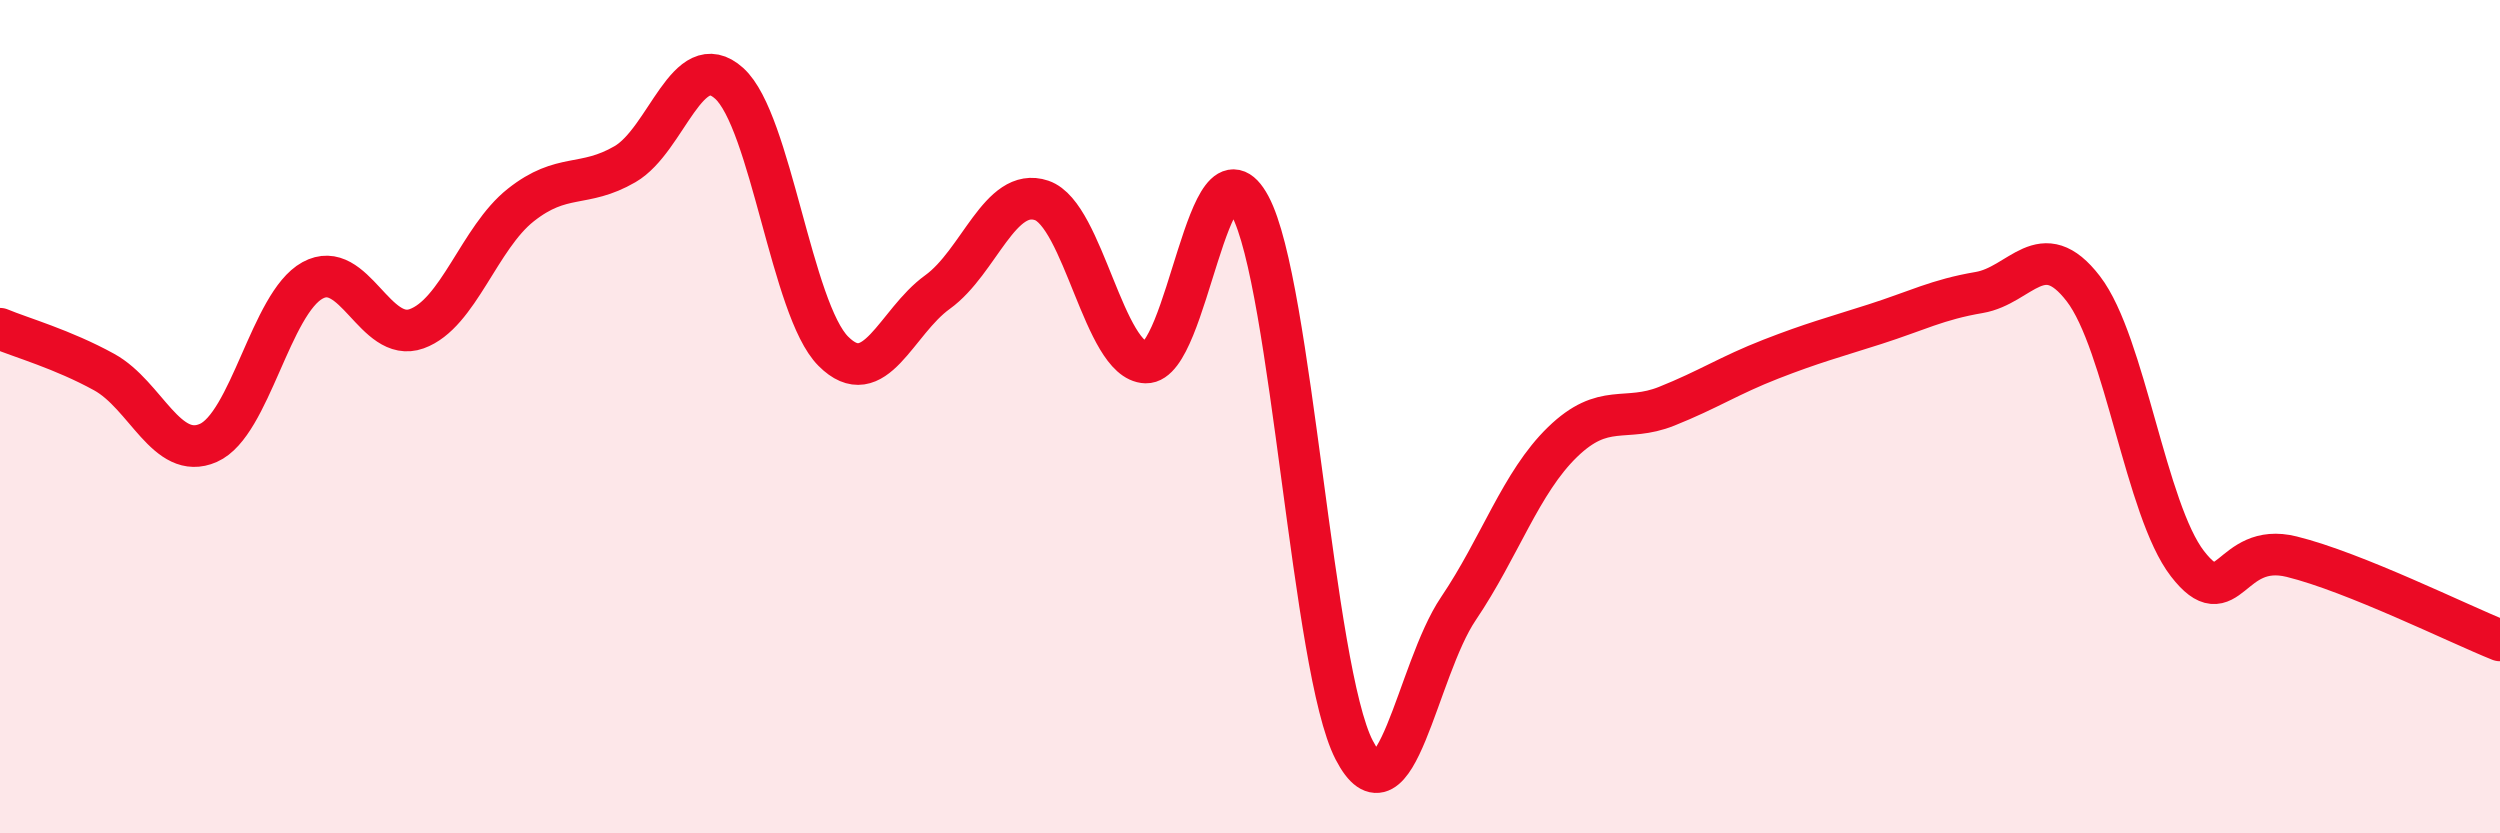
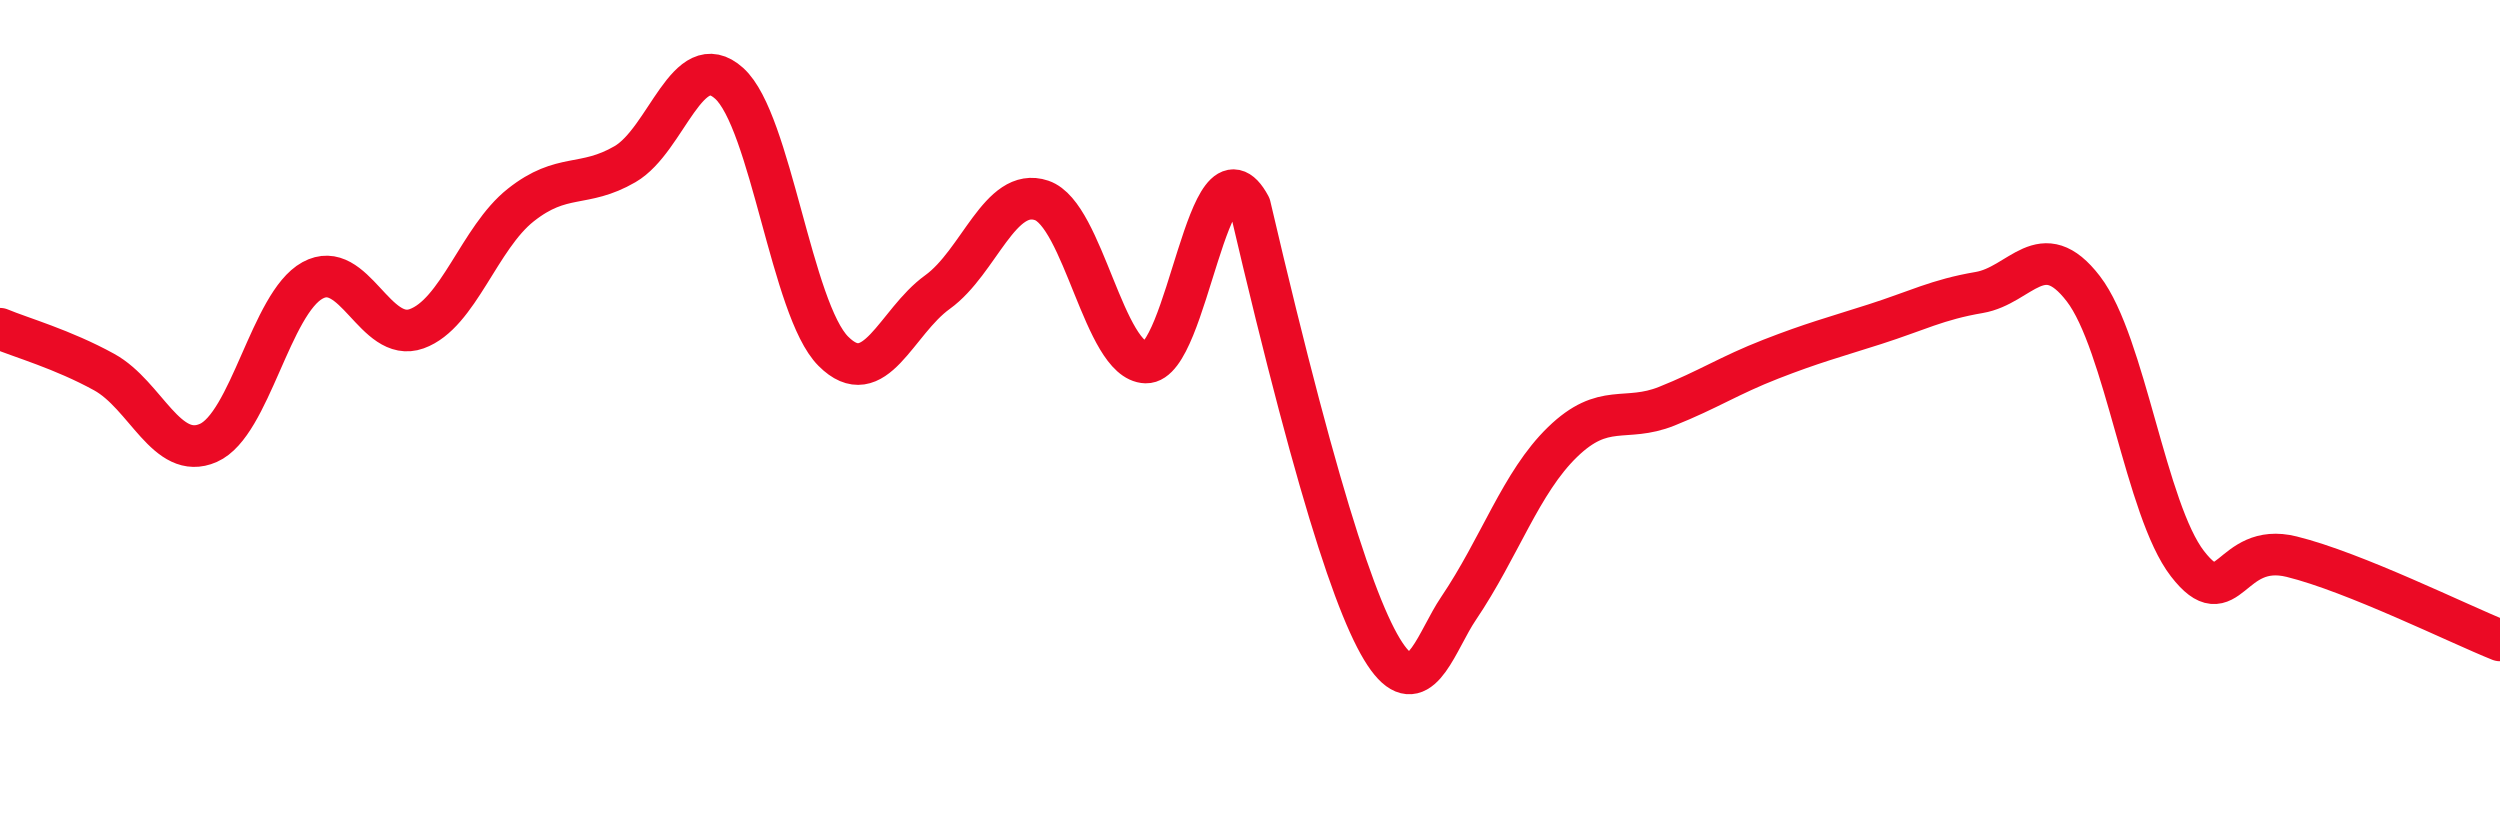
<svg xmlns="http://www.w3.org/2000/svg" width="60" height="20" viewBox="0 0 60 20">
-   <path d="M 0,7.89 C 0.5,8.1 1.5,8.38 2.5,8.93 C 3.5,9.48 4,11.07 5,10.63 C 6,10.19 6.5,7.28 7.5,6.73 C 8.5,6.18 9,8.25 10,7.89 C 11,7.53 11.5,5.71 12.5,4.92 C 13.5,4.13 14,4.52 15,3.94 C 16,3.36 16.5,1.1 17.5,2 C 18.5,2.9 19,7.43 20,8.43 C 21,9.43 21.5,7.73 22.5,7.01 C 23.5,6.29 24,4.47 25,4.81 C 26,5.15 26.5,8.67 27.5,8.7 C 28.5,8.73 29,3.08 30,4.94 C 31,6.8 31.5,16.07 32.5,18 C 33.5,19.93 34,16.09 35,14.61 C 36,13.13 36.5,11.58 37.5,10.61 C 38.5,9.64 39,10.15 40,9.75 C 41,9.35 41.5,9.01 42.5,8.62 C 43.5,8.23 44,8.1 45,7.78 C 46,7.46 46.5,7.19 47.5,7.02 C 48.5,6.85 49,5.63 50,6.93 C 51,8.23 51.5,12.24 52.5,13.53 C 53.5,14.82 53.5,12.99 55,13.36 C 56.5,13.73 59,14.97 60,15.37L60 20L0 20Z" fill="#EB0A25" opacity="0.1" stroke-linecap="round" stroke-linejoin="round" />
-   <path d="M 0,7.89 C 0.5,8.1 1.5,8.38 2.5,8.93 C 3.5,9.48 4,11.07 5,10.63 C 6,10.19 6.5,7.28 7.5,6.73 C 8.5,6.18 9,8.25 10,7.89 C 11,7.53 11.5,5.71 12.5,4.92 C 13.5,4.13 14,4.52 15,3.94 C 16,3.36 16.5,1.1 17.5,2 C 18.5,2.9 19,7.43 20,8.43 C 21,9.43 21.5,7.73 22.5,7.01 C 23.5,6.29 24,4.47 25,4.81 C 26,5.15 26.5,8.67 27.5,8.7 C 28.5,8.73 29,3.08 30,4.94 C 31,6.8 31.5,16.07 32.5,18 C 33.5,19.93 34,16.09 35,14.61 C 36,13.13 36.5,11.58 37.5,10.61 C 38.5,9.64 39,10.15 40,9.75 C 41,9.35 41.5,9.01 42.5,8.62 C 43.5,8.23 44,8.1 45,7.78 C 46,7.46 46.5,7.19 47.5,7.02 C 48.5,6.85 49,5.63 50,6.93 C 51,8.23 51.5,12.24 52.5,13.53 C 53.5,14.82 53.5,12.99 55,13.36 C 56.5,13.73 59,14.97 60,15.37" stroke="#EB0A25" stroke-width="1" fill="none" stroke-linecap="round" stroke-linejoin="round" />
+   <path d="M 0,7.89 C 0.5,8.1 1.5,8.38 2.5,8.93 C 3.5,9.48 4,11.07 5,10.63 C 6,10.19 6.5,7.28 7.5,6.73 C 8.5,6.18 9,8.25 10,7.89 C 11,7.53 11.5,5.71 12.5,4.92 C 13.5,4.13 14,4.52 15,3.94 C 16,3.36 16.5,1.1 17.5,2 C 18.5,2.9 19,7.43 20,8.43 C 21,9.43 21.5,7.73 22.5,7.01 C 23.5,6.29 24,4.47 25,4.81 C 26,5.15 26.5,8.67 27.5,8.7 C 28.5,8.73 29,3.08 30,4.94 C 33.5,19.93 34,16.09 35,14.61 C 36,13.13 36.5,11.58 37.5,10.61 C 38.5,9.64 39,10.15 40,9.75 C 41,9.35 41.5,9.01 42.5,8.62 C 43.5,8.23 44,8.1 45,7.78 C 46,7.46 46.5,7.19 47.5,7.02 C 48.5,6.85 49,5.63 50,6.93 C 51,8.23 51.5,12.24 52.5,13.53 C 53.5,14.82 53.5,12.99 55,13.36 C 56.5,13.73 59,14.97 60,15.37" stroke="#EB0A25" stroke-width="1" fill="none" stroke-linecap="round" stroke-linejoin="round" />
</svg>